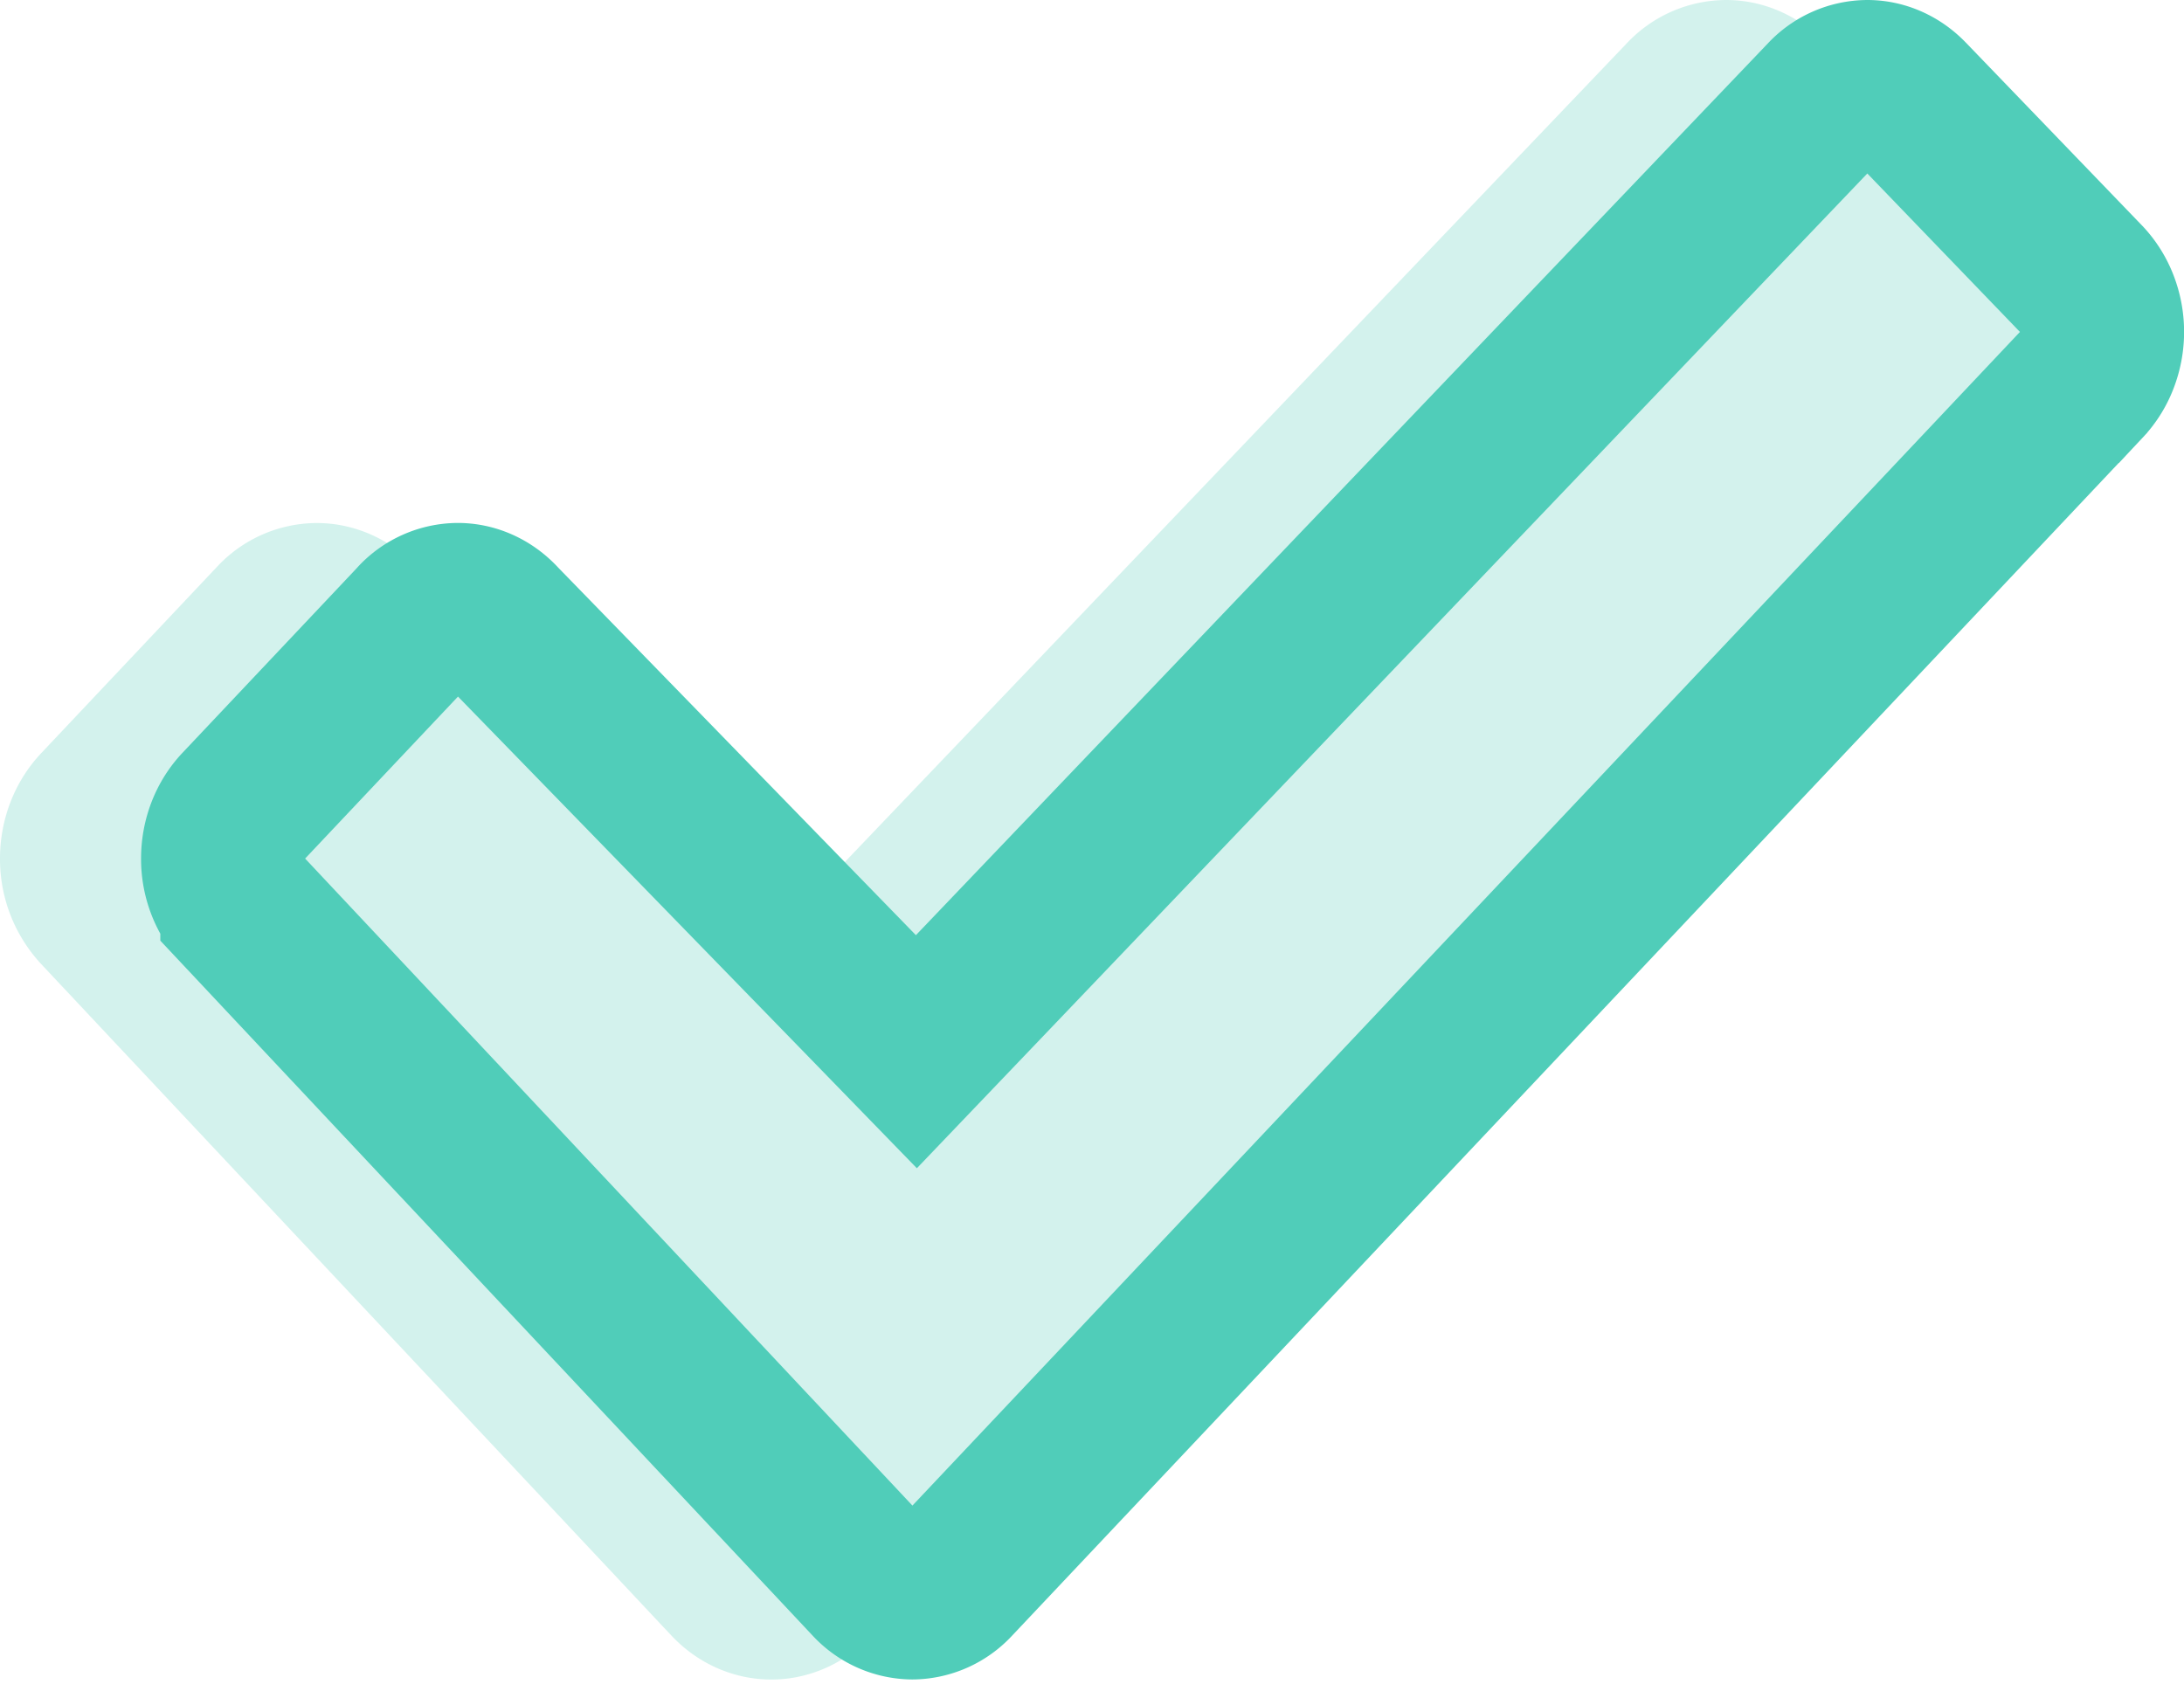
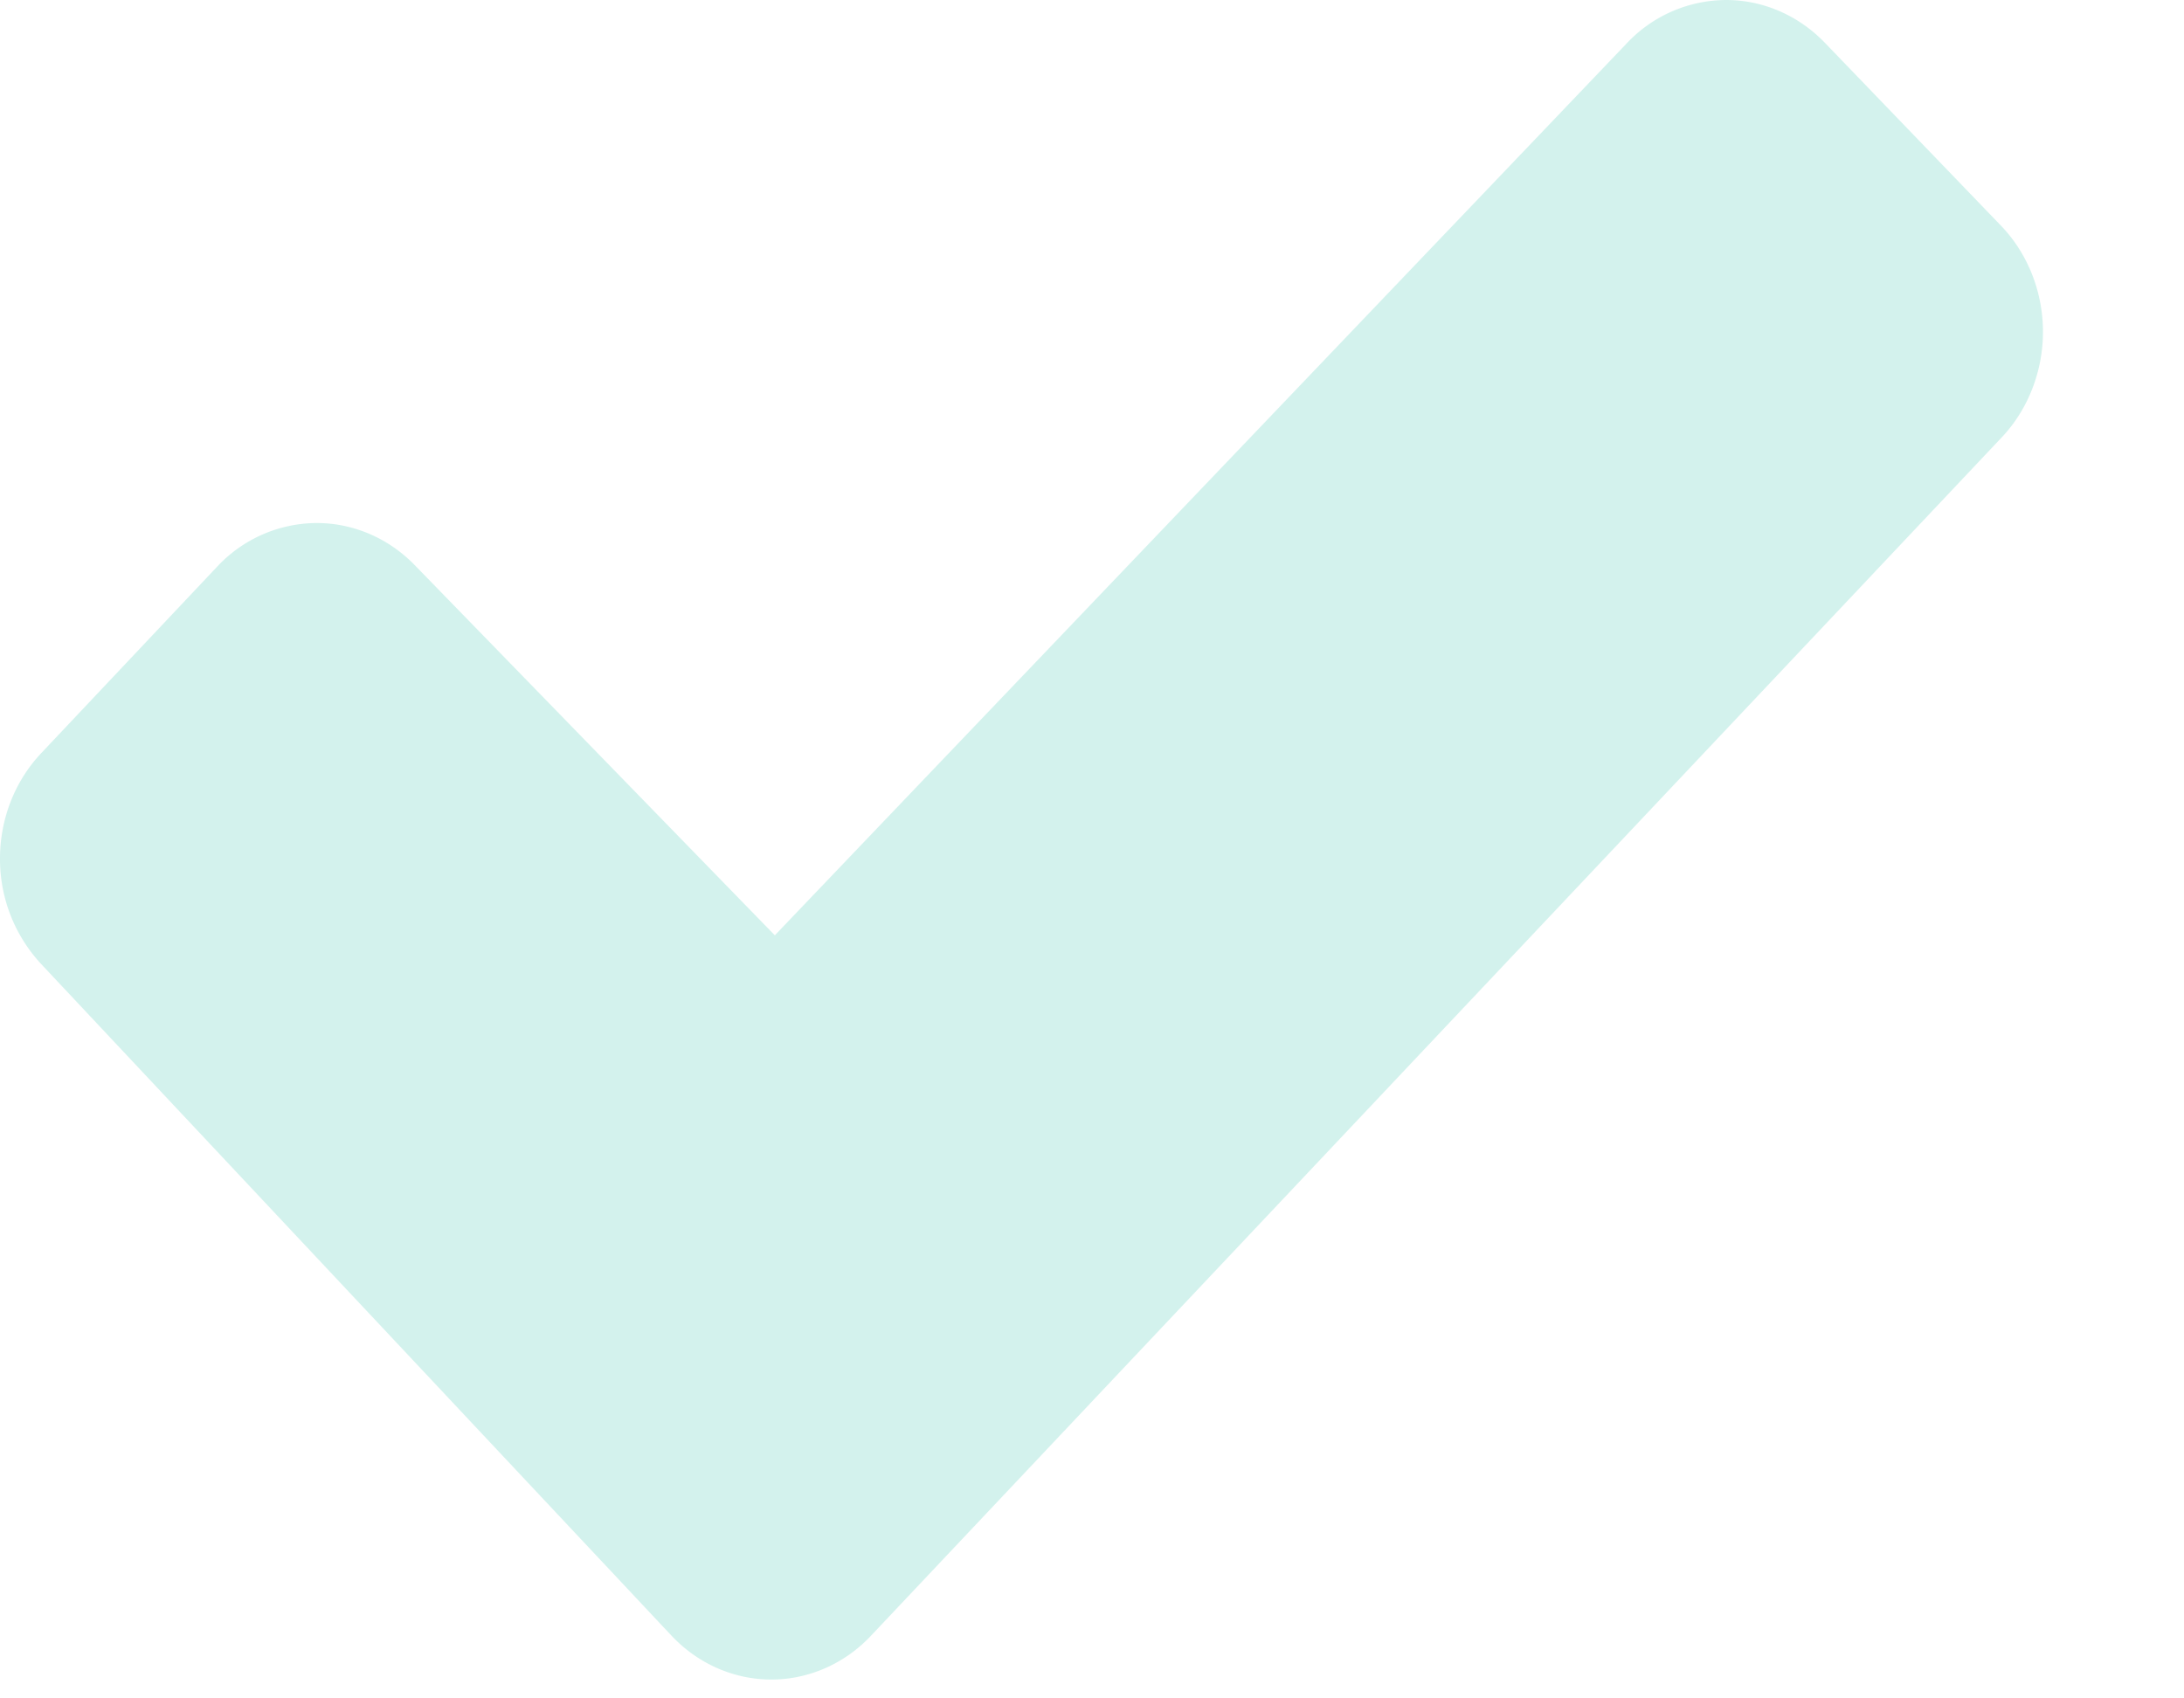
<svg xmlns="http://www.w3.org/2000/svg" width="27" height="21" fill="none">
  <path fill="#50CDB9" fill-opacity=".25" d="M24.741 5.414 10.766 20.227c-.326.346-.77.54-1.23.54-.462 0-.905-.194-1.232-.54L.51 11.921A1.904 1.904 0 0 1 0 10.616c0-.489.183-.958.51-1.304l2.176-2.307a1.693 1.693 0 0 1 1.229-.538c.46 0 .902.193 1.229.538l4.435 4.56L20.11.537A1.693 1.693 0 0 1 21.34 0c.46 0 .902.194 1.229.538l2.171 2.255c.164.171.293.375.382.6a1.942 1.942 0 0 1 0 1.42c-.088.225-.218.43-.38.6Z" />
-   <path stroke="#50CDB9" stroke-width="2" d="m25.76 4.725-.002.003L11.783 19.54a.694.694 0 0 1-.504.226.694.694 0 0 1-.503-.226l-7.794-8.305v-.001a.904.904 0 0 1-.238-.619c0-.242.091-.463.237-.618l2.175-2.305v-.001a.693.693 0 0 1 .503-.225c.177 0 .359.074.503.226l.009.01 4.435 4.558.723.744.717-.75L22.577 1.229l.003-.003A.694.694 0 0 1 23.085 1c.177 0 .359.074.503.226l.006.006 2.167 2.25.002.002a.858.858 0 0 1 .173.275.943.943 0 0 1 0 .689.855.855 0 0 1-.174.277Z" />
</svg>